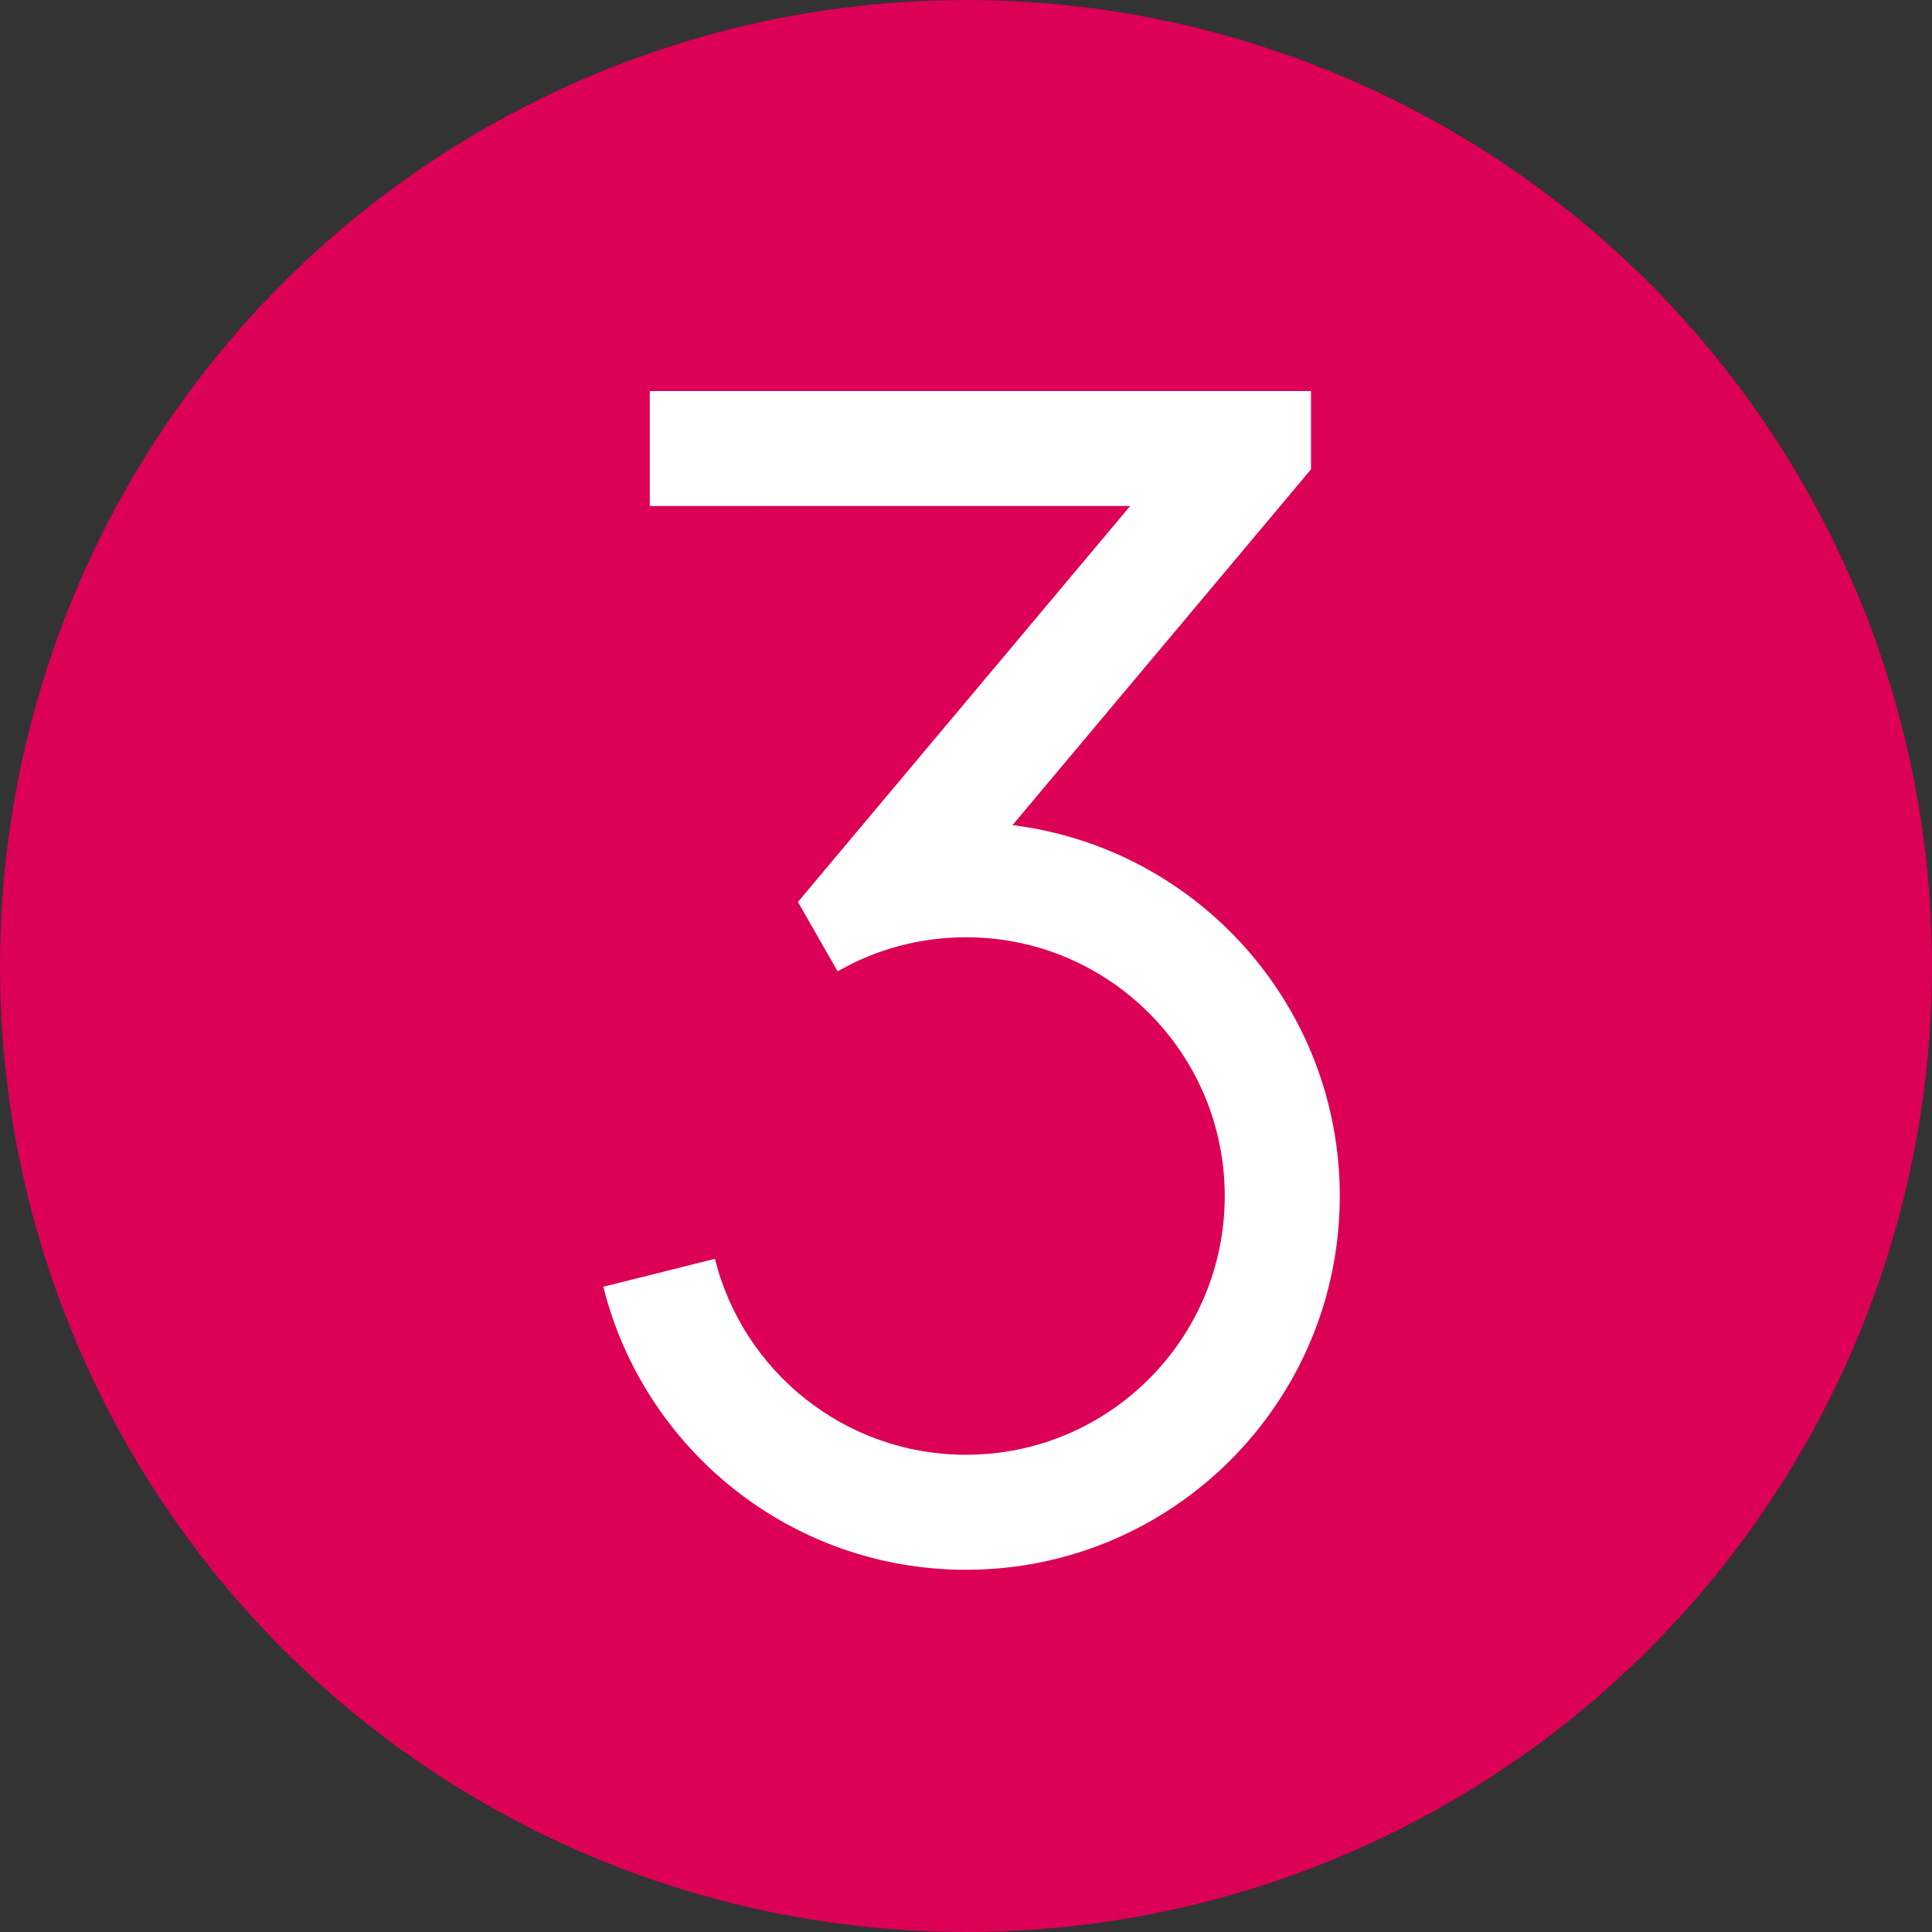
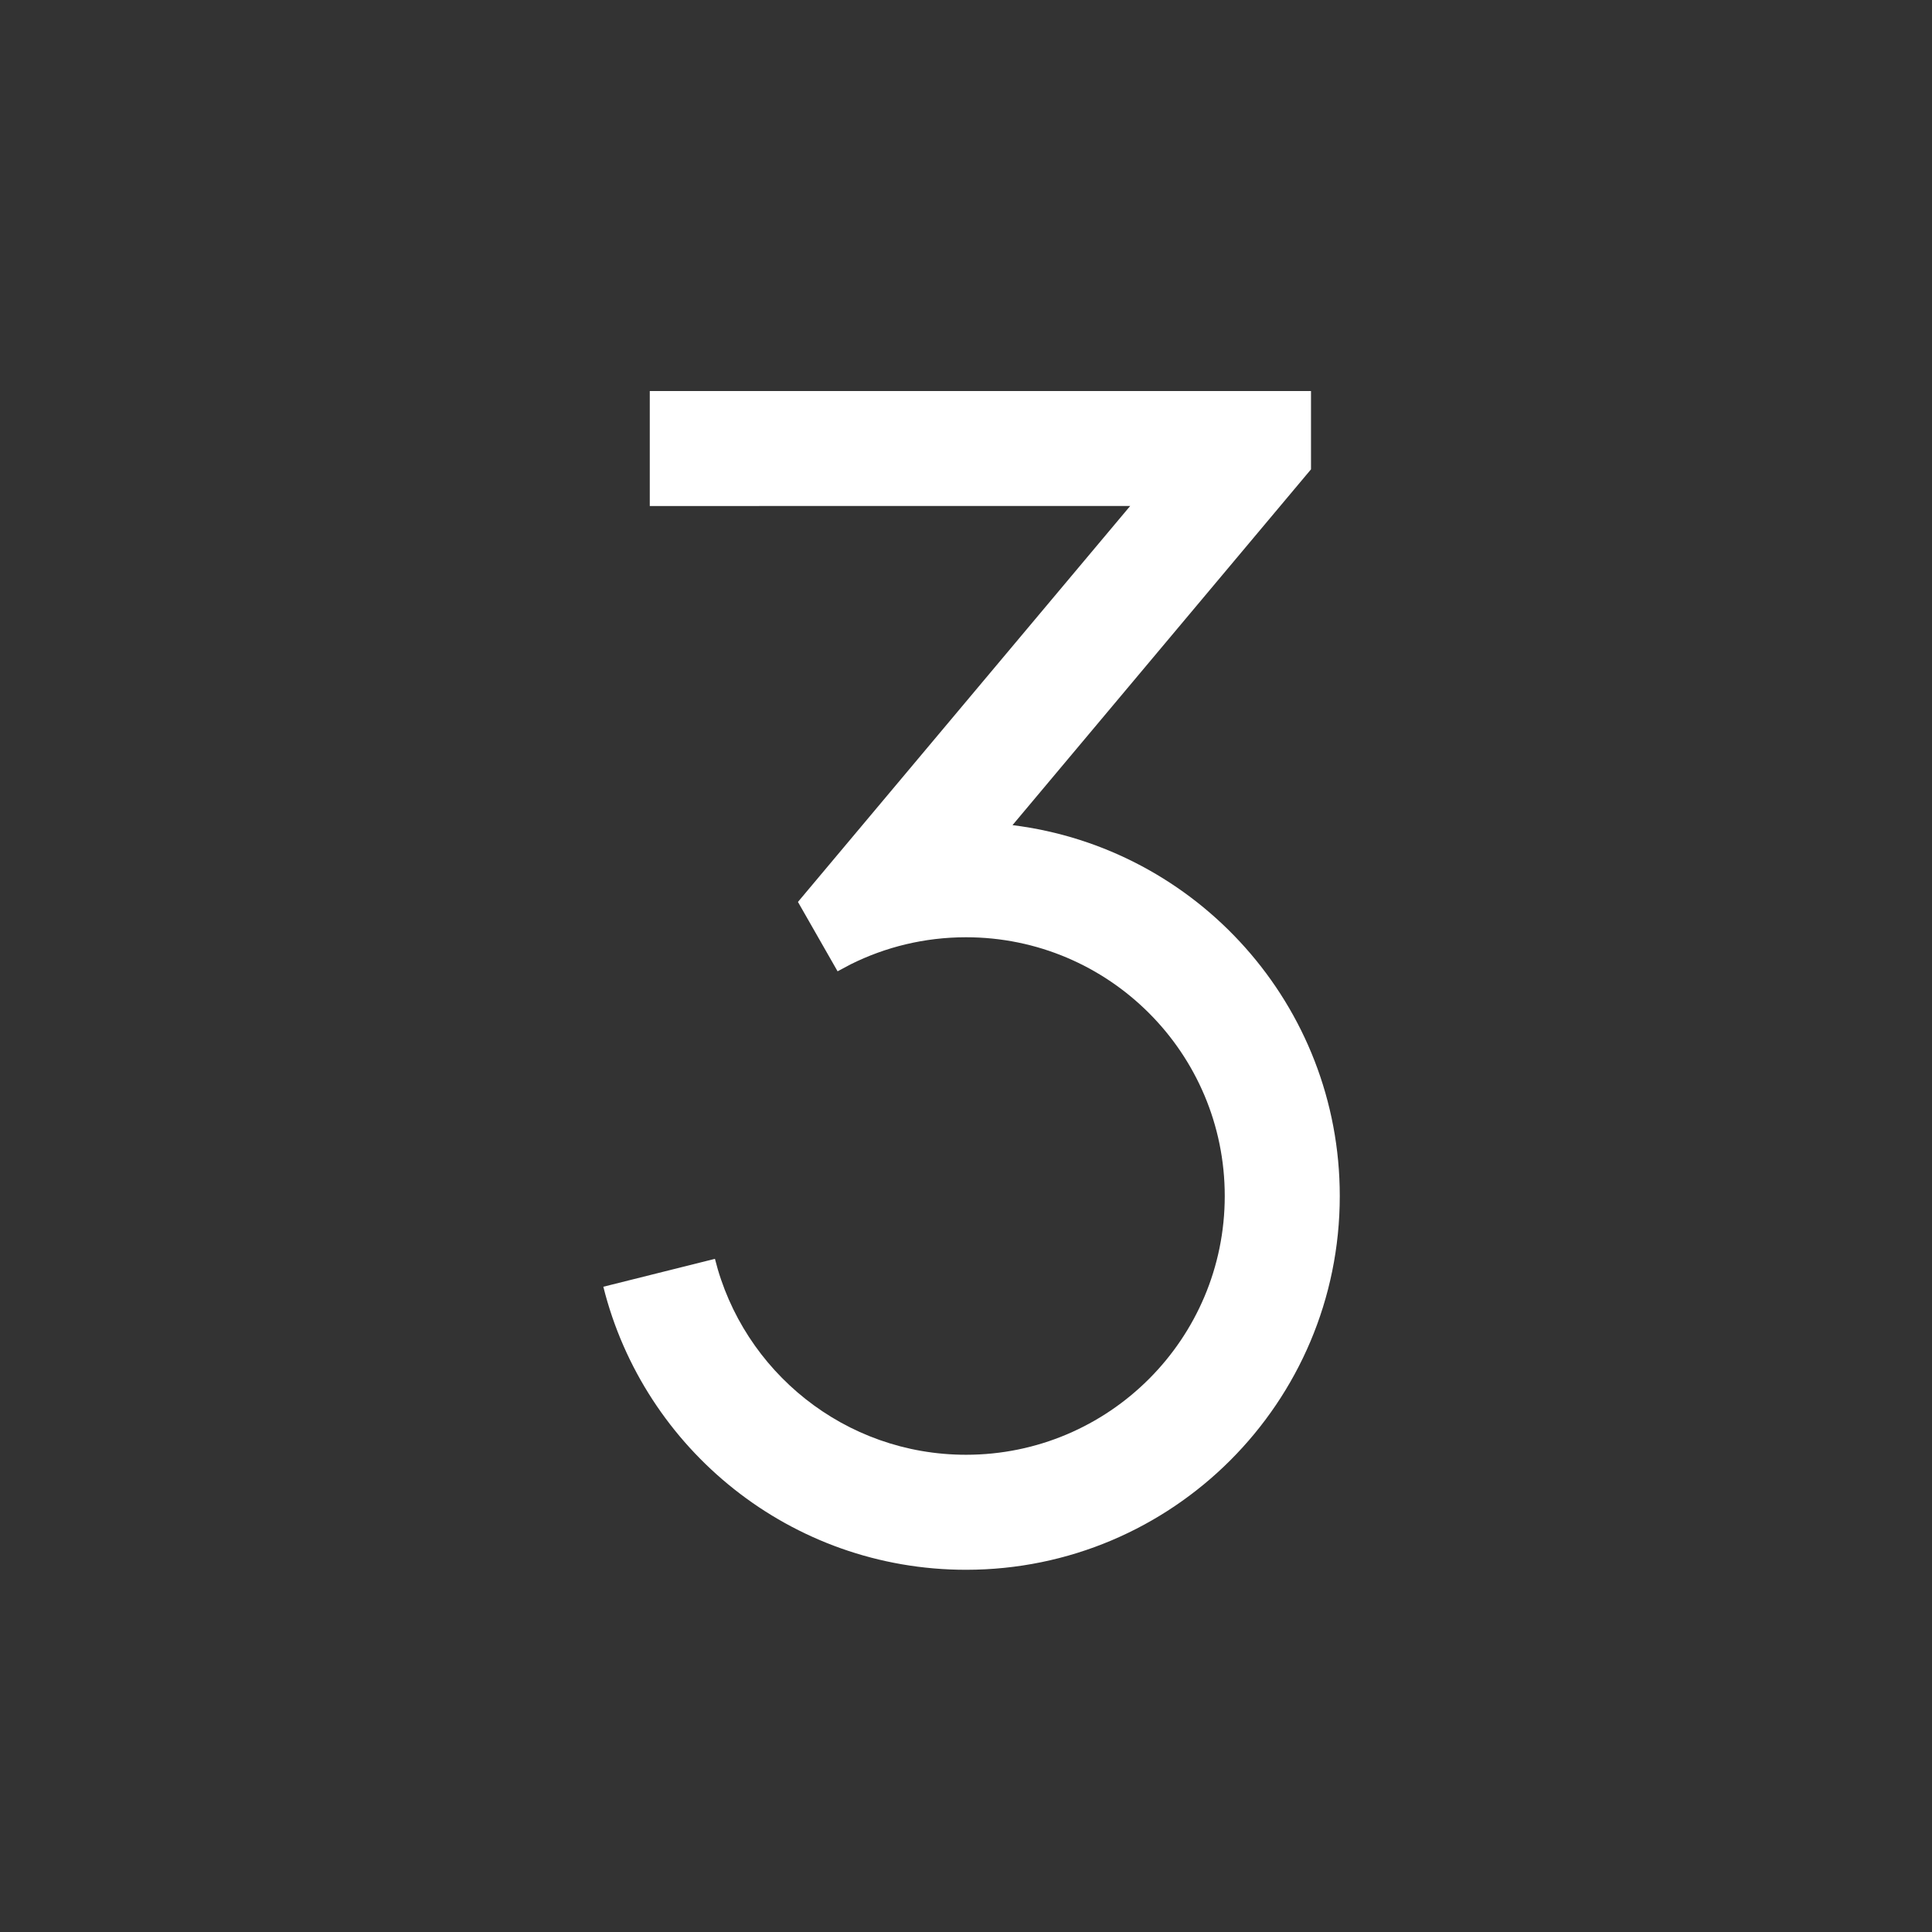
<svg xmlns="http://www.w3.org/2000/svg" width="56" height="56" viewBox="0 0 56 56" fill="none">
  <rect x="0" y="0" width="56" height="56" fill="#333333" stroke="none" />
-   <circle cx="28" cy="28" r="28" fill="#DC0056" />
  <path d="M38 11.334V13.604L29.348 23.917C34.695 24.581 38.834 29.141 38.834 34.667C38.834 40.651 33.983 45.501 28 45.501C22.924 45.501 18.663 42.009 17.488 37.297L20.723 36.488C21.536 39.75 24.486 42.167 28 42.167C32.142 42.167 35.5 38.809 35.5 34.667C35.5 30.525 32.142 27.167 28 27.167C26.799 27.167 25.664 27.45 24.658 27.951L24.278 28.154L23.129 26.143L32.759 14.666L18.834 14.667V11.334H38Z" fill="white" />
</svg>